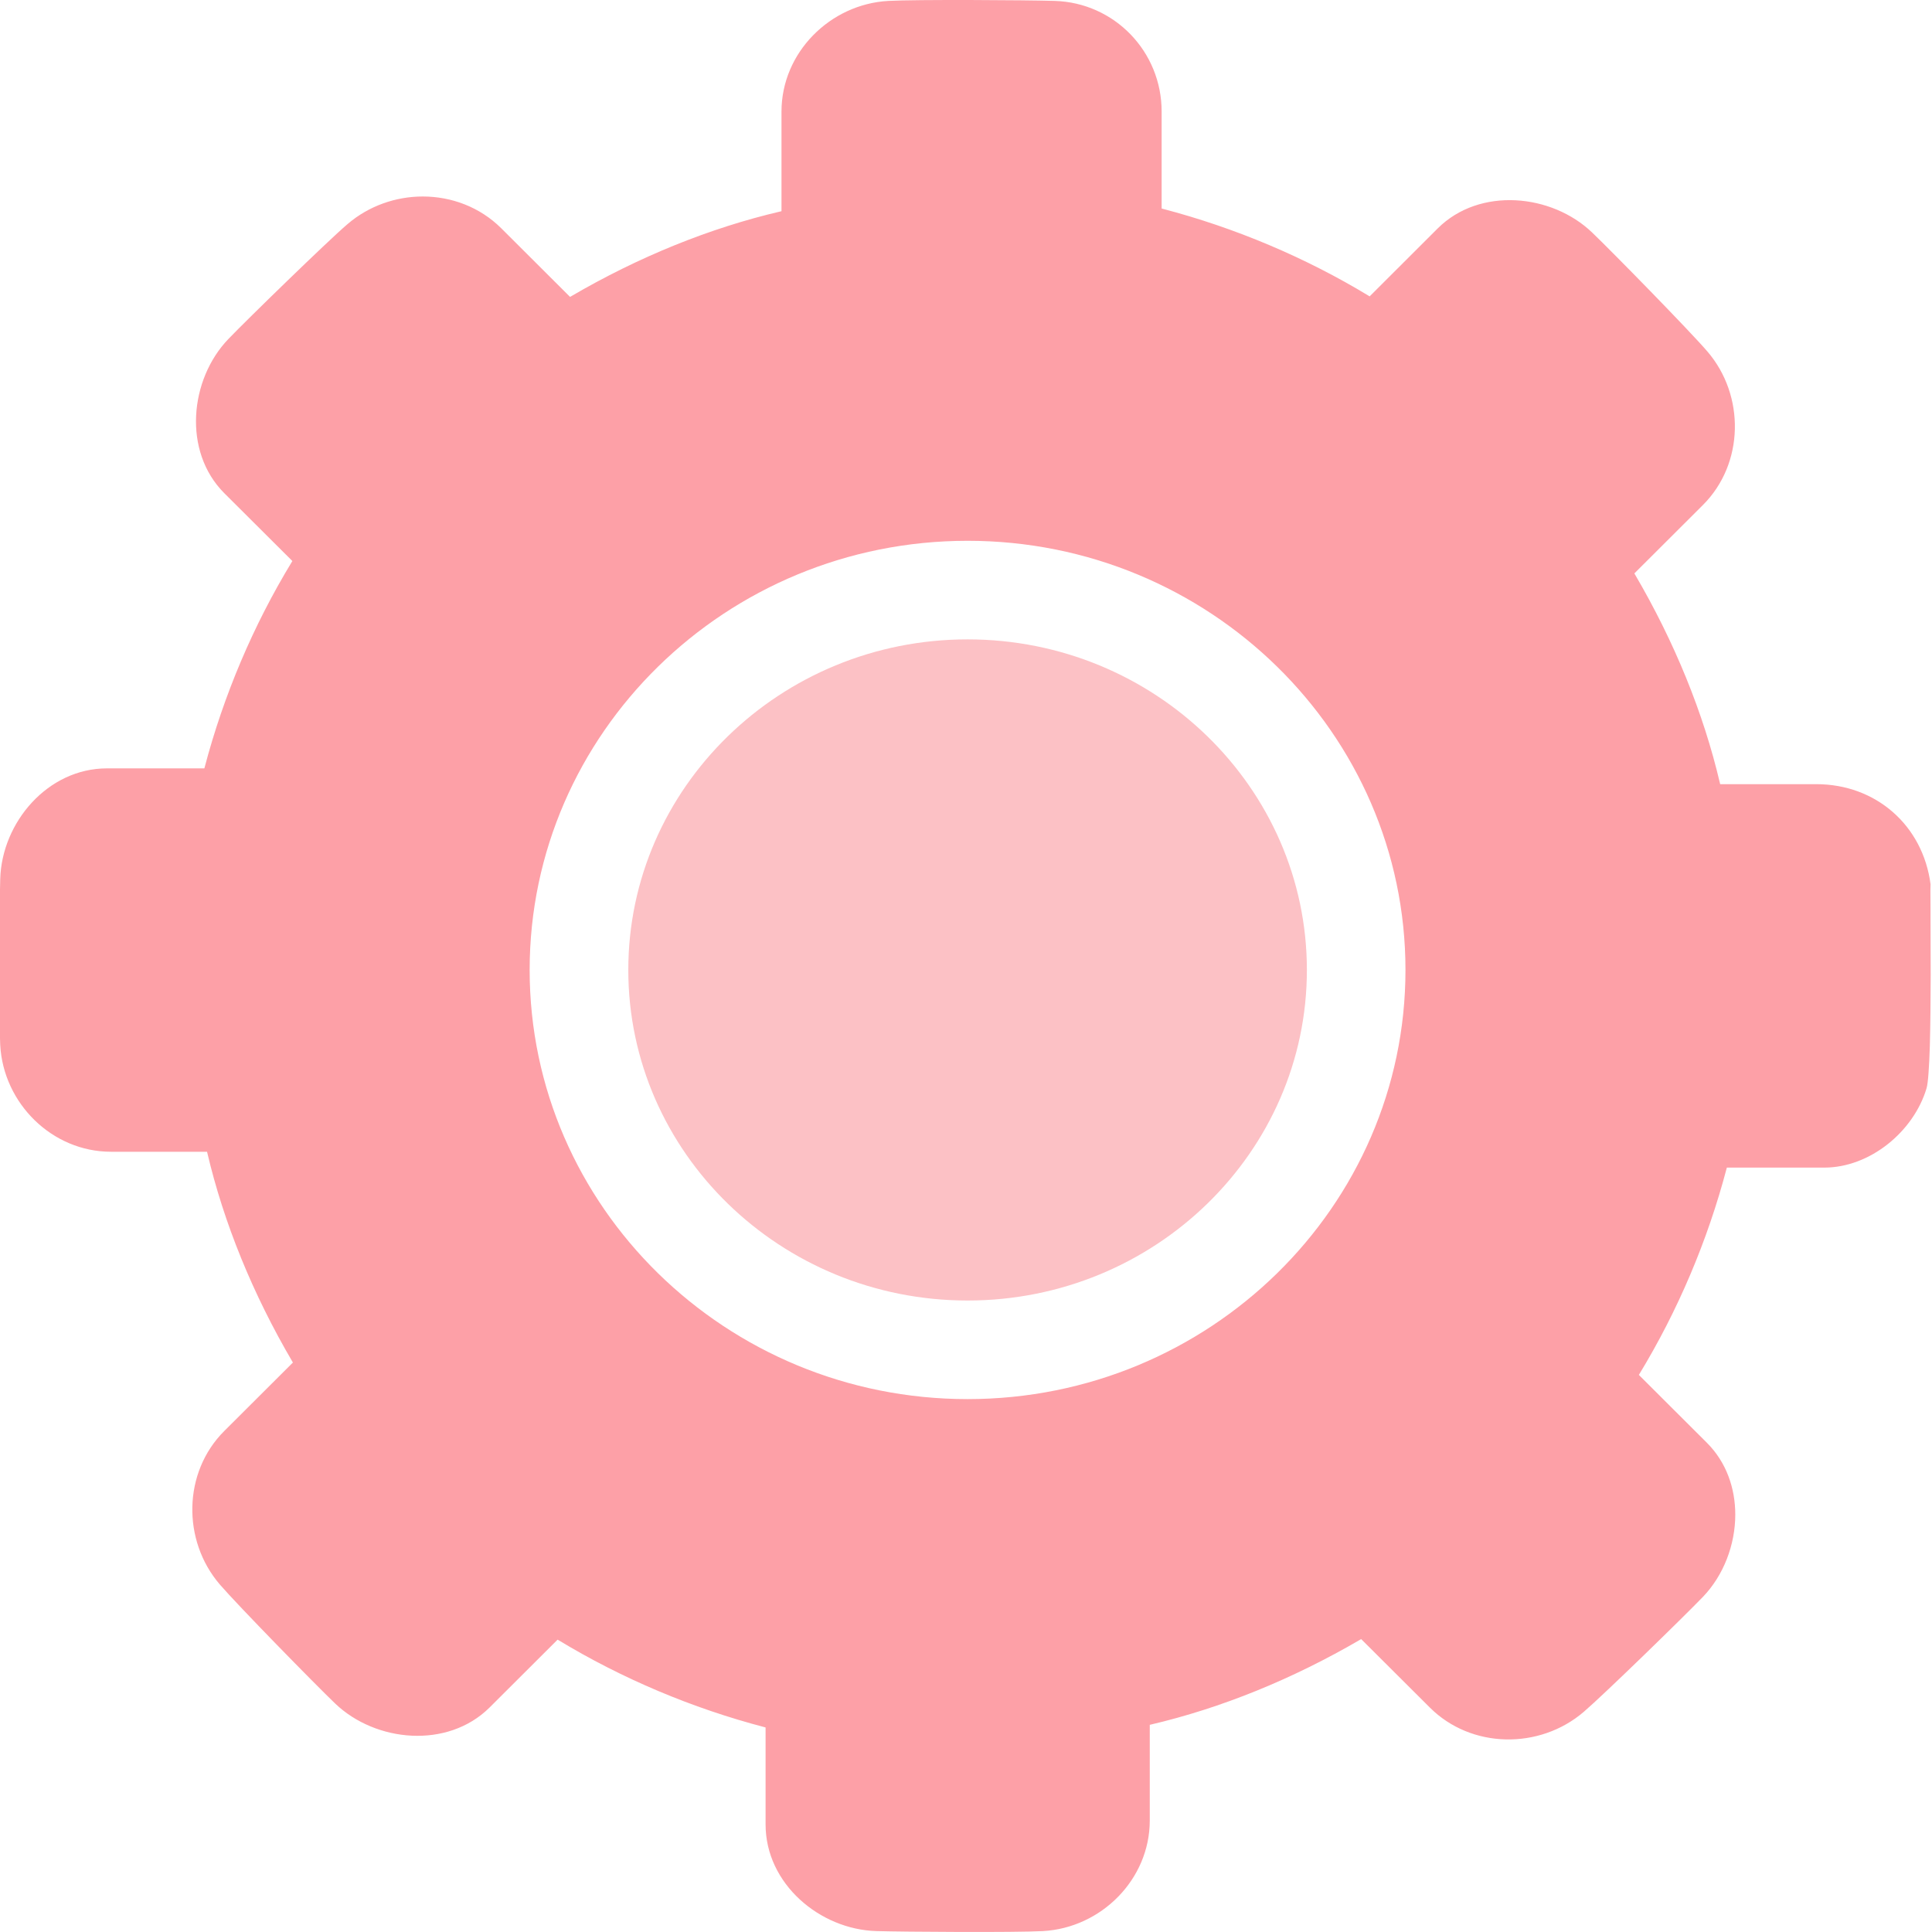
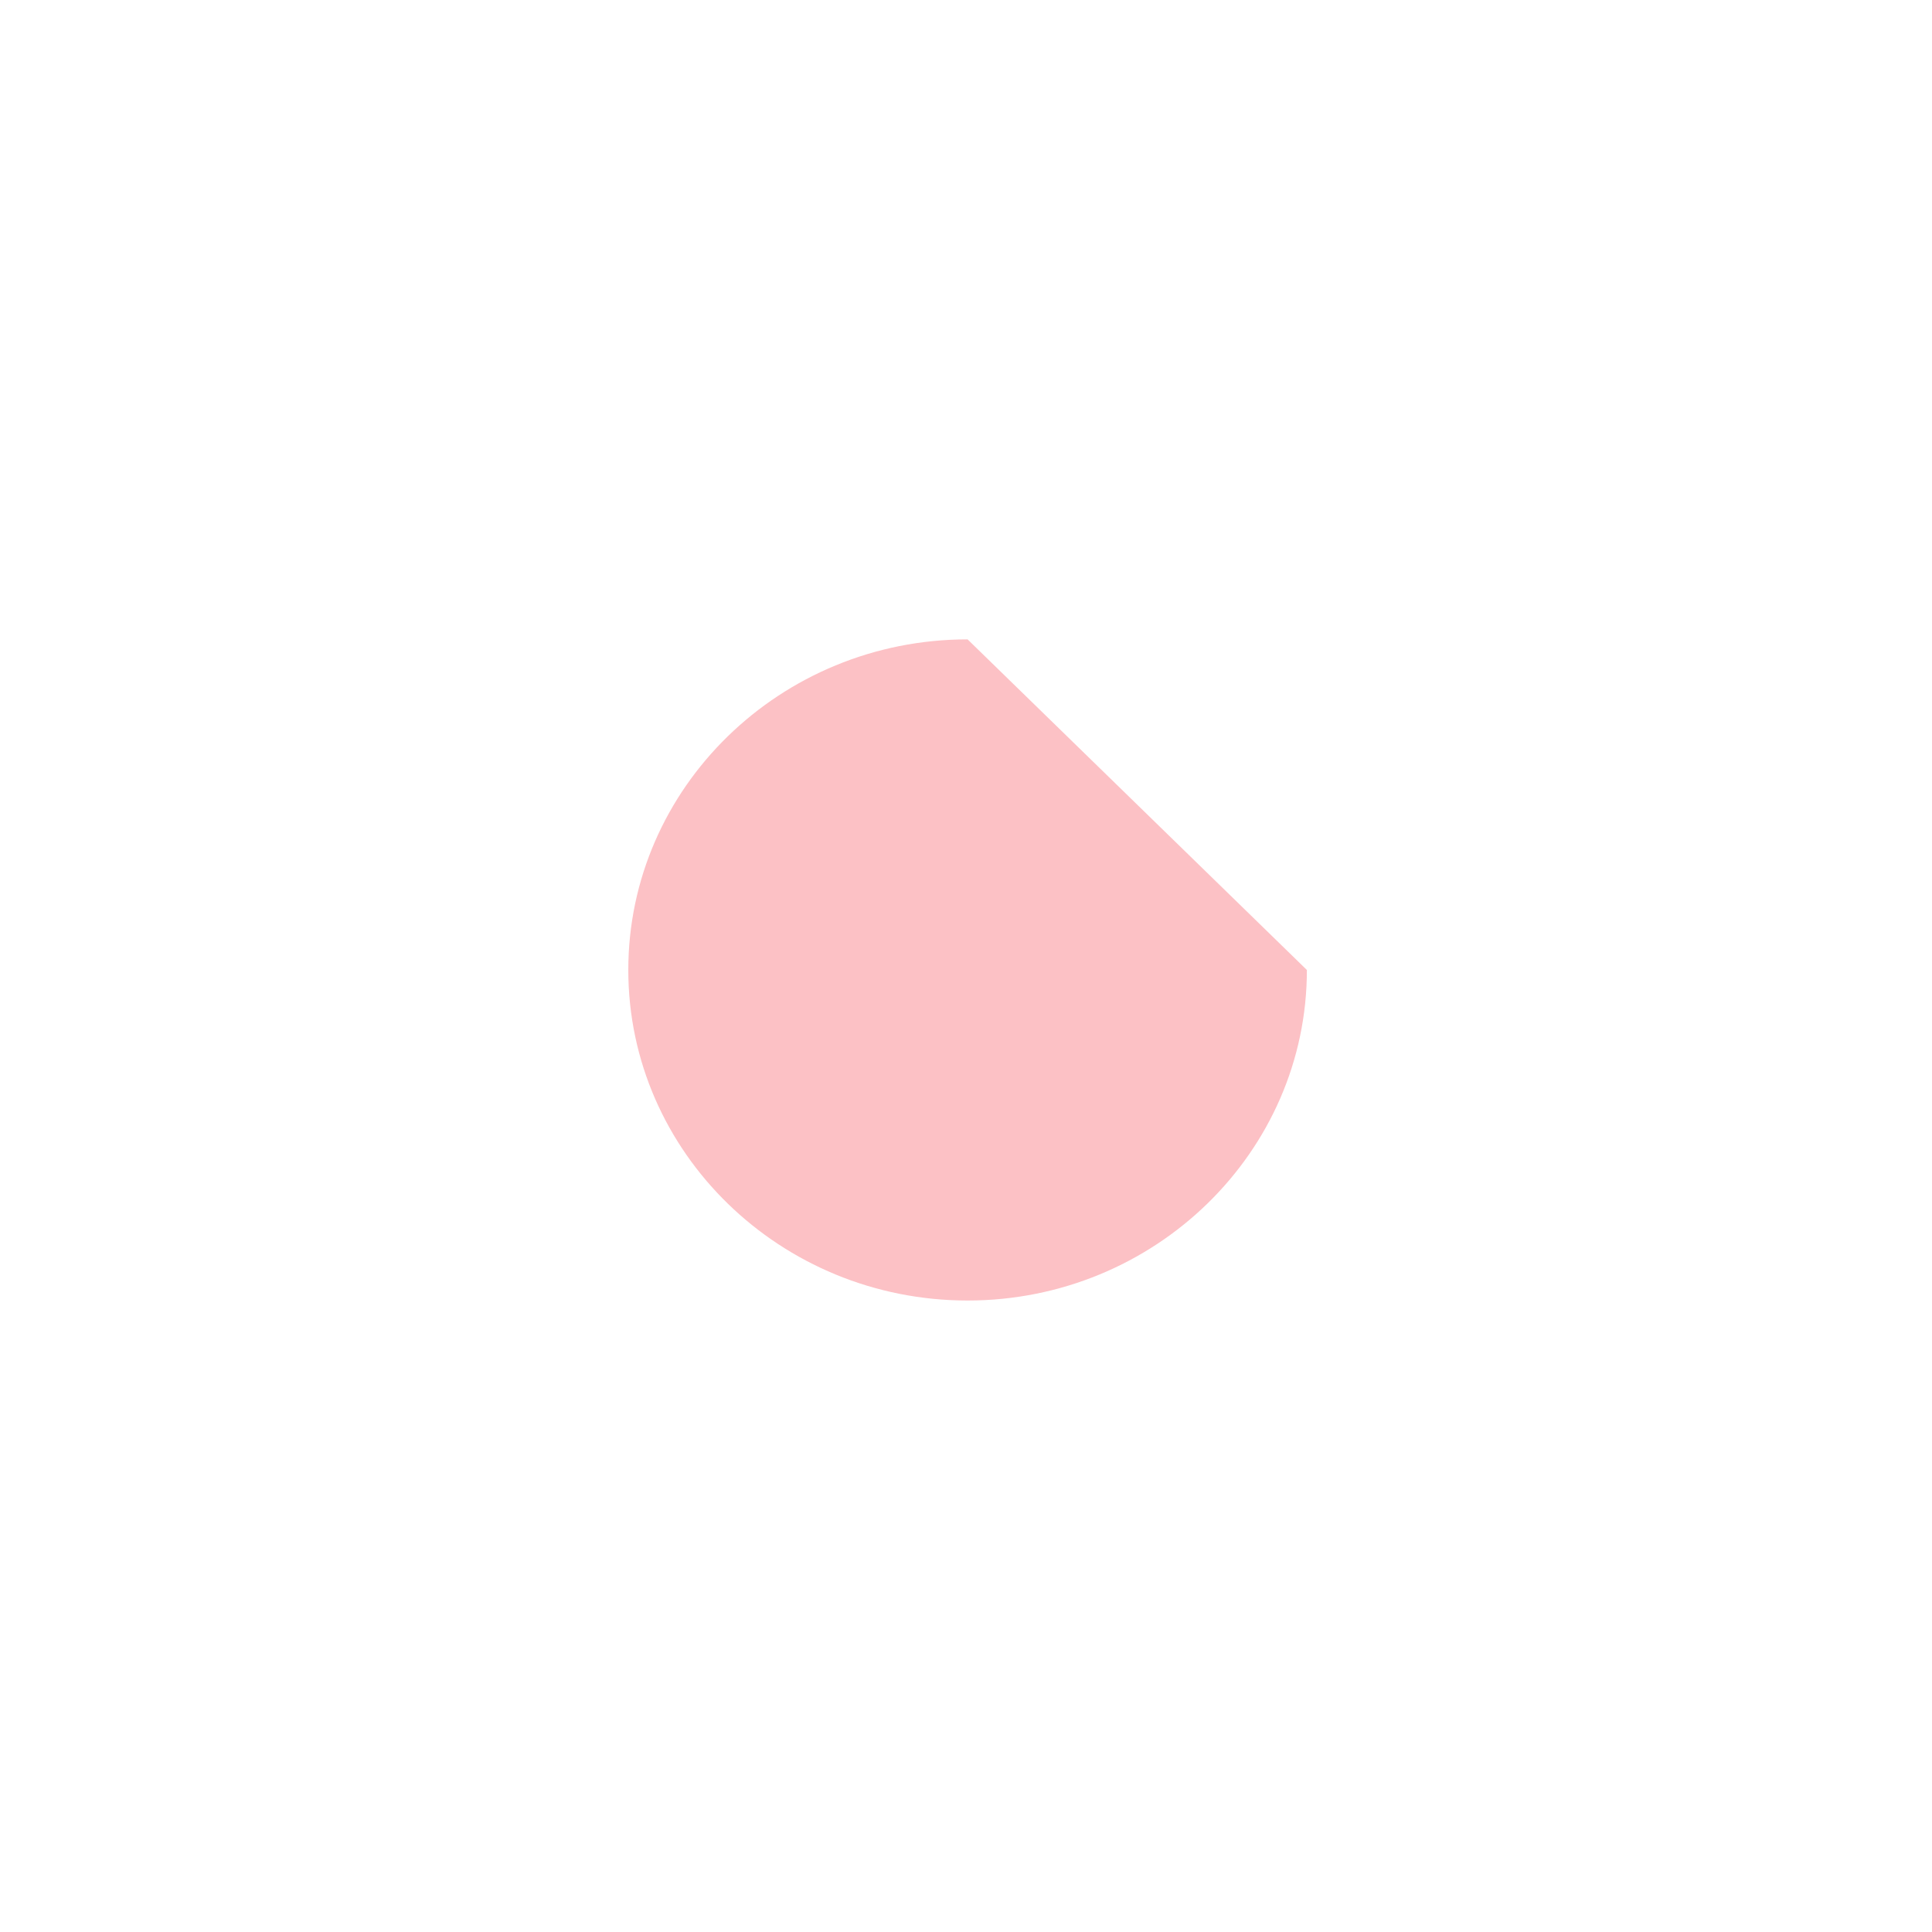
<svg xmlns="http://www.w3.org/2000/svg" width="34" height="34" viewBox="0 0 34 34" fill="none">
-   <path d="M22.999 17.07C22.999 20.277 20.321 22.887 17.028 22.887C13.734 22.887 11.057 20.277 11.057 17.07C11.057 13.863 13.734 11.252 17.028 11.252C20.321 11.252 22.999 13.863 22.999 17.07Z" fill="#FCC1C5" />
-   <path d="M33.974 16.126C33.974 16.086 33.974 16.048 33.974 16.012C33.973 15.863 33.972 15.743 33.972 15.665C33.973 15.627 33.973 15.598 33.974 15.582C33.974 15.578 33.974 15.574 33.974 15.572C33.975 15.569 33.975 15.566 33.975 15.564C33.84 14.525 33.014 13.8 31.963 13.8H30.272L30.269 13.787C29.979 12.548 29.468 11.295 28.769 10.103L28.762 10.092L28.771 10.082L29.969 8.887C30.697 8.16 30.713 6.959 30.046 6.184C29.732 5.818 28.368 4.426 28.018 4.091C27.308 3.411 26.041 3.285 25.303 4.018L24.113 5.206L24.103 5.216L24.091 5.208C22.972 4.53 21.736 4.008 20.456 3.673L20.443 3.67V1.963C20.443 0.907 19.613 0.049 18.563 0.016C18.075 0.001 16.118 -0.011 15.633 0.016C14.607 0.073 13.753 0.927 13.753 1.963V3.717L13.739 3.72C12.496 4.01 11.239 4.519 10.044 5.218L10.032 5.225L10.023 5.216L8.823 4.019C8.447 3.644 7.945 3.458 7.44 3.458C6.968 3.458 6.493 3.621 6.118 3.942C5.934 4.099 5.494 4.518 5.057 4.941C4.62 5.364 4.187 5.791 4.019 5.966C3.338 6.675 3.211 7.943 3.947 8.679L5.136 9.864L5.145 9.874L5.138 9.885C4.459 11.001 3.936 12.233 3.6 13.509L3.597 13.522H1.883C0.837 13.522 0.032 14.475 0.004 15.469C-0.01 15.956 -0.023 17.908 0.004 18.392C0.06 19.418 0.917 20.269 1.953 20.269H3.644L3.647 20.283C3.938 21.522 4.448 22.774 5.148 23.967L5.155 23.979L5.145 23.988L3.947 25.183C3.218 25.91 3.203 27.111 3.87 27.886C4.185 28.252 5.549 29.645 5.899 29.98C6.611 30.661 7.874 30.782 8.613 30.052L9.804 28.864L9.814 28.855L9.825 28.862C10.944 29.54 12.18 30.062 13.461 30.397L13.473 30.401V32.107C13.473 33.154 14.43 33.956 15.424 33.984C15.911 33.998 17.869 34.011 18.353 33.984C19.379 33.928 20.234 33.074 20.234 32.038V30.354L20.247 30.351C21.491 30.06 22.747 29.55 23.943 28.852L23.954 28.845L23.964 28.855L25.164 30.051C25.892 30.777 27.092 30.792 27.869 30.128C28.235 29.814 29.631 28.453 29.967 28.104C30.332 27.725 30.538 27.186 30.538 26.654C30.538 26.191 30.382 25.734 30.039 25.391L28.851 24.206L28.841 24.196L28.848 24.185C29.527 23.068 30.05 21.837 30.386 20.561L30.39 20.548H32.103C32.912 20.548 33.678 19.911 33.904 19.152C33.918 19.105 33.93 19.011 33.939 18.881C33.949 18.753 33.956 18.59 33.962 18.407C33.972 18.041 33.976 17.59 33.977 17.158C33.977 16.778 33.976 16.412 33.974 16.126ZM17.028 24.622C12.778 24.622 9.321 21.235 9.321 17.07C9.321 12.905 12.778 9.517 17.028 9.517C21.277 9.517 24.734 12.905 24.734 17.07C24.734 21.235 21.277 24.622 17.028 24.622Z" fill="#FDA0A7" />
+   <path d="M22.999 17.07C22.999 20.277 20.321 22.887 17.028 22.887C13.734 22.887 11.057 20.277 11.057 17.07C11.057 13.863 13.734 11.252 17.028 11.252Z" fill="#FCC1C5" />
</svg>